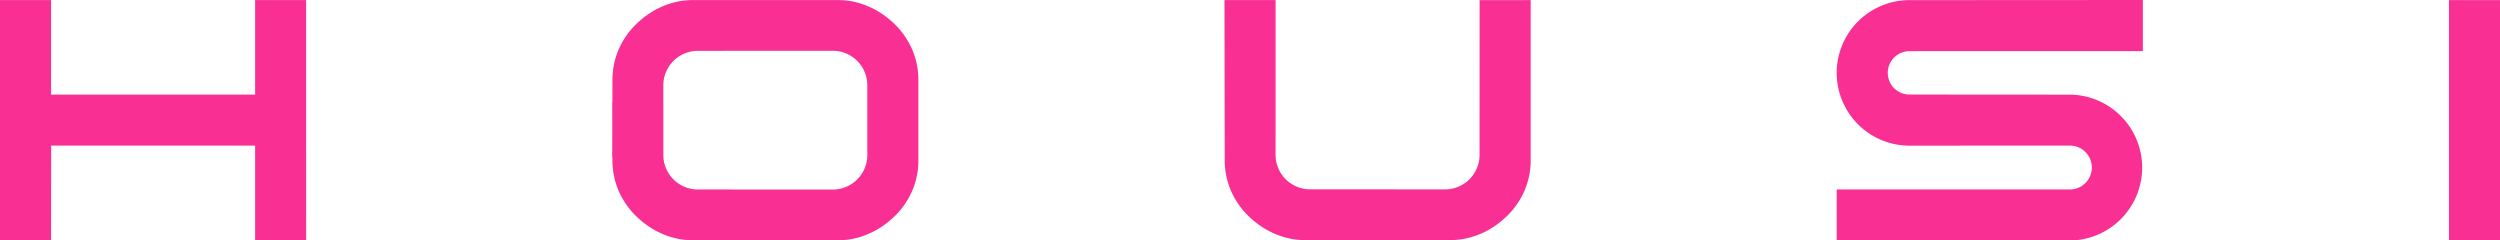
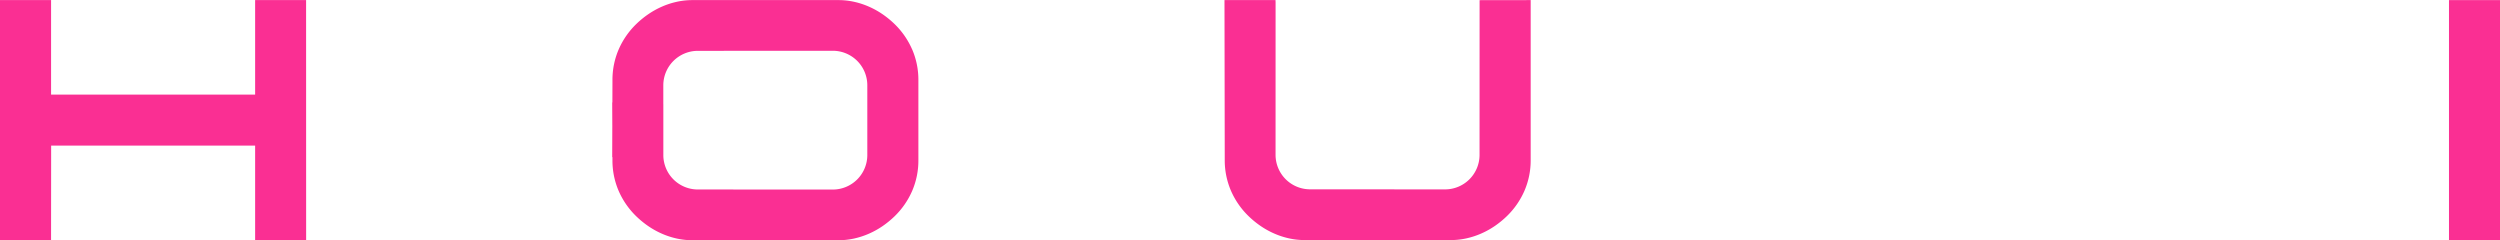
<svg xmlns="http://www.w3.org/2000/svg" width="405.678" height="39.025" viewBox="0 0 405.678 39.025">
  <path d="M41.4,15.377l-33.112,0V.044H0v39H8.286L8.3,23.653H41.4V39.038l8.278,0-.007-39L41.4.043Z" transform="translate(0 -0.029)" fill="#fa2f93" />
-   <path d="M990.3,15.359l-26.041-.018a3.519,3.519,0,0,1,0-7.038l37.875-.009V0L964.26.023a11.806,11.806,0,0,0,0,23.613l26.033-.012a3.56,3.56,0,0,1,0,7.121l-37.834,0-.006,8.267,37.843.012a11.834,11.834,0,0,0,0-23.667" transform="translate(-654.41)" fill="#fa2f93" />
  <rect width="8.279" height="38.996" transform="translate(397.399 0.016)" fill="#fa2f93" />
  <path d="M676.371.06l-.007,25.115a5.6,5.6,0,0,1-5.59,5.591l-21.922-.012a5.6,5.6,0,0,1-5.59-5.59L643.267.425l-.013-.377h-8.279l.042,25.936a12.438,12.438,0,0,0,1.02,5.026,12.921,12.921,0,0,0,2.859,4.11,15.01,15.01,0,0,0,1.917,1.567,13.532,13.532,0,0,0,2.2,1.227,12.941,12.941,0,0,0,2.417.795,11.94,11.94,0,0,0,2.6.282h23.621a11.951,11.951,0,0,0,2.6-.282,12.912,12.912,0,0,0,2.416-.795,13.521,13.521,0,0,0,2.2-1.227,15.005,15.005,0,0,0,1.917-1.567,12.93,12.93,0,0,0,2.858-4.109,12.441,12.441,0,0,0,1.02-5.027V.048Z" transform="translate(-436.276 -0.033)" fill="#fa2f93" />
  <path d="M366.141,8.027a12.923,12.923,0,0,0-2.858-4.109,15.023,15.023,0,0,0-1.917-1.567,13.512,13.512,0,0,0-2.2-1.227A12.924,12.924,0,0,0,356.754.33a11.928,11.928,0,0,0-2.6-.282H330.535a11.922,11.922,0,0,0-2.6.282,12.917,12.917,0,0,0-2.416.794,13.555,13.555,0,0,0-2.2,1.227,14.943,14.943,0,0,0-1.917,1.567,12.91,12.91,0,0,0-2.859,4.109,12.433,12.433,0,0,0-1.02,5.026l-.012,3.607h-.03l.017,3.8-.017,5.073h.04l0,.478a12.433,12.433,0,0,0,1.02,5.026,12.913,12.913,0,0,0,2.859,4.109,15,15,0,0,0,1.917,1.567,13.555,13.555,0,0,0,2.2,1.227,12.963,12.963,0,0,0,2.416.794,11.941,11.941,0,0,0,2.6.282h23.621a11.947,11.947,0,0,0,2.6-.282,12.924,12.924,0,0,0,2.416-.794,13.512,13.512,0,0,0,2.2-1.227,15.023,15.023,0,0,0,1.917-1.567,12.924,12.924,0,0,0,2.858-4.109,12.44,12.44,0,0,0,1.02-5.026V13.053a12.443,12.443,0,0,0-1.02-5.027M353.286,30.792l-21.922-.012a5.594,5.594,0,0,1-5.585-5.486l0-4.194,0-4.064-.005-.149V13.874a5.6,5.6,0,0,1,5.591-5.59l21.922-.012a5.6,5.6,0,0,1,5.59,5.59l0,6.548,0,4.791a5.6,5.6,0,0,1-5.59,5.59" transform="translate(-218.138 -0.033)" fill="#fa2f93" />
</svg>